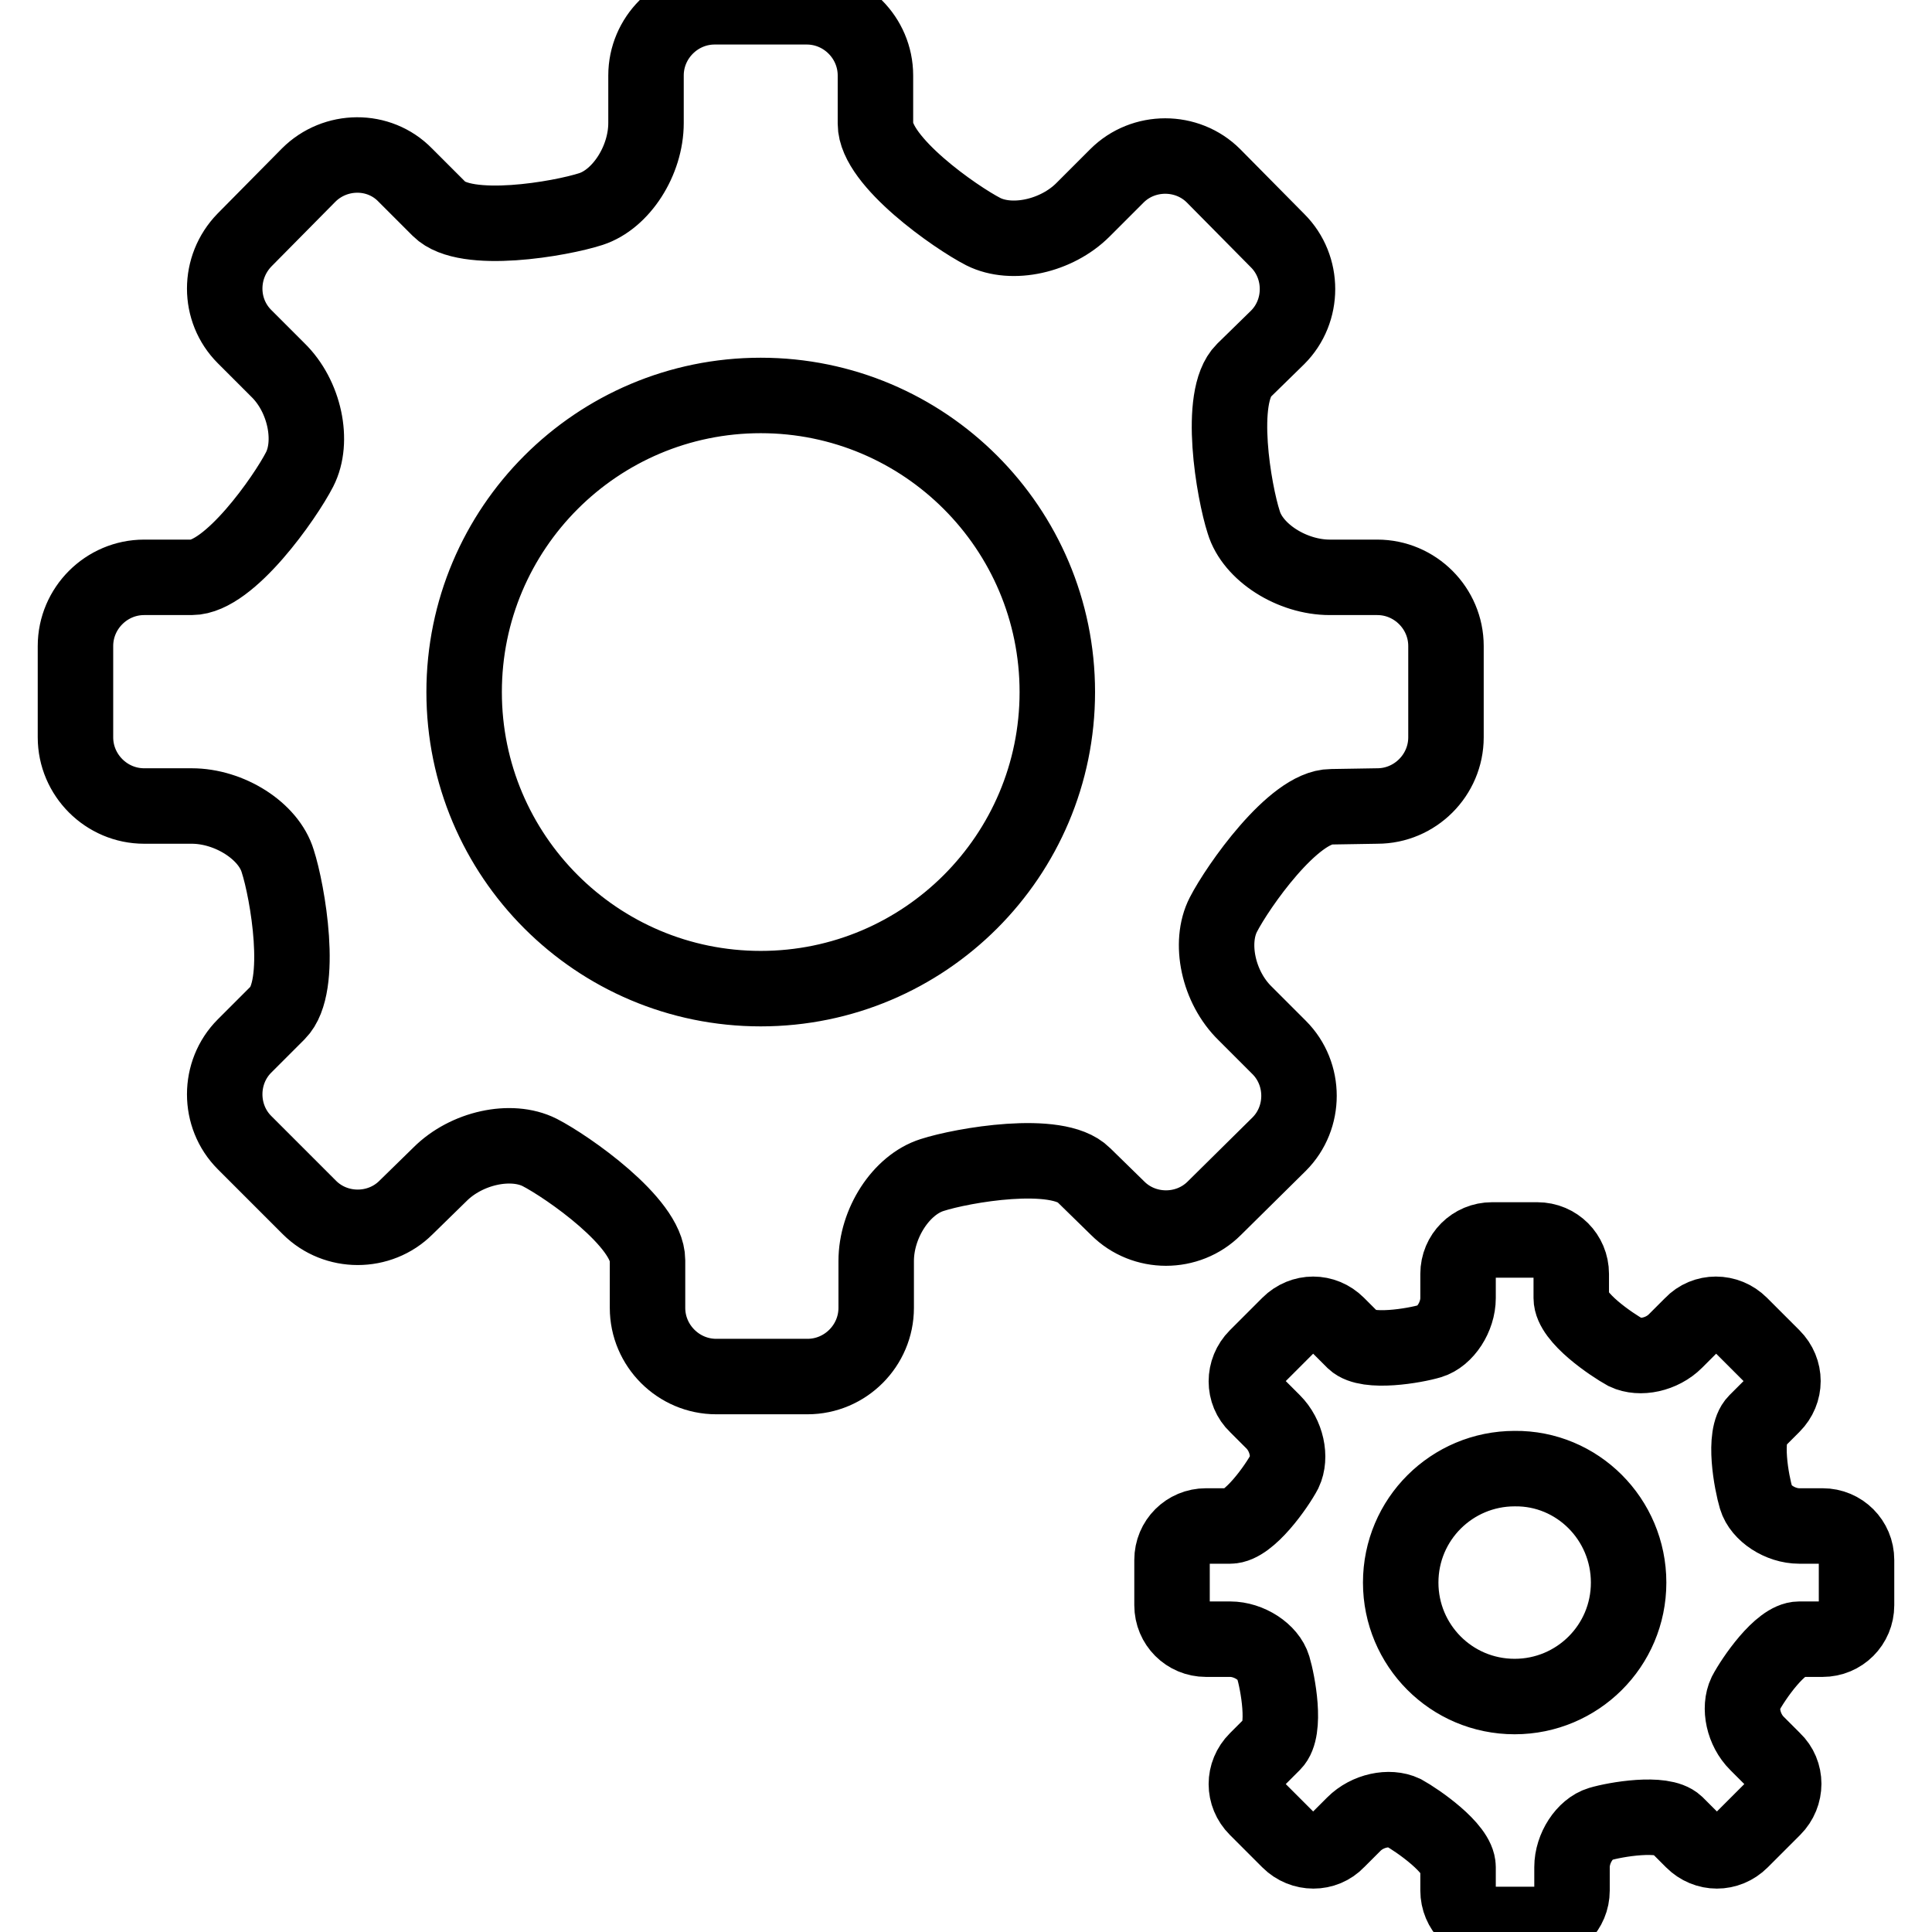
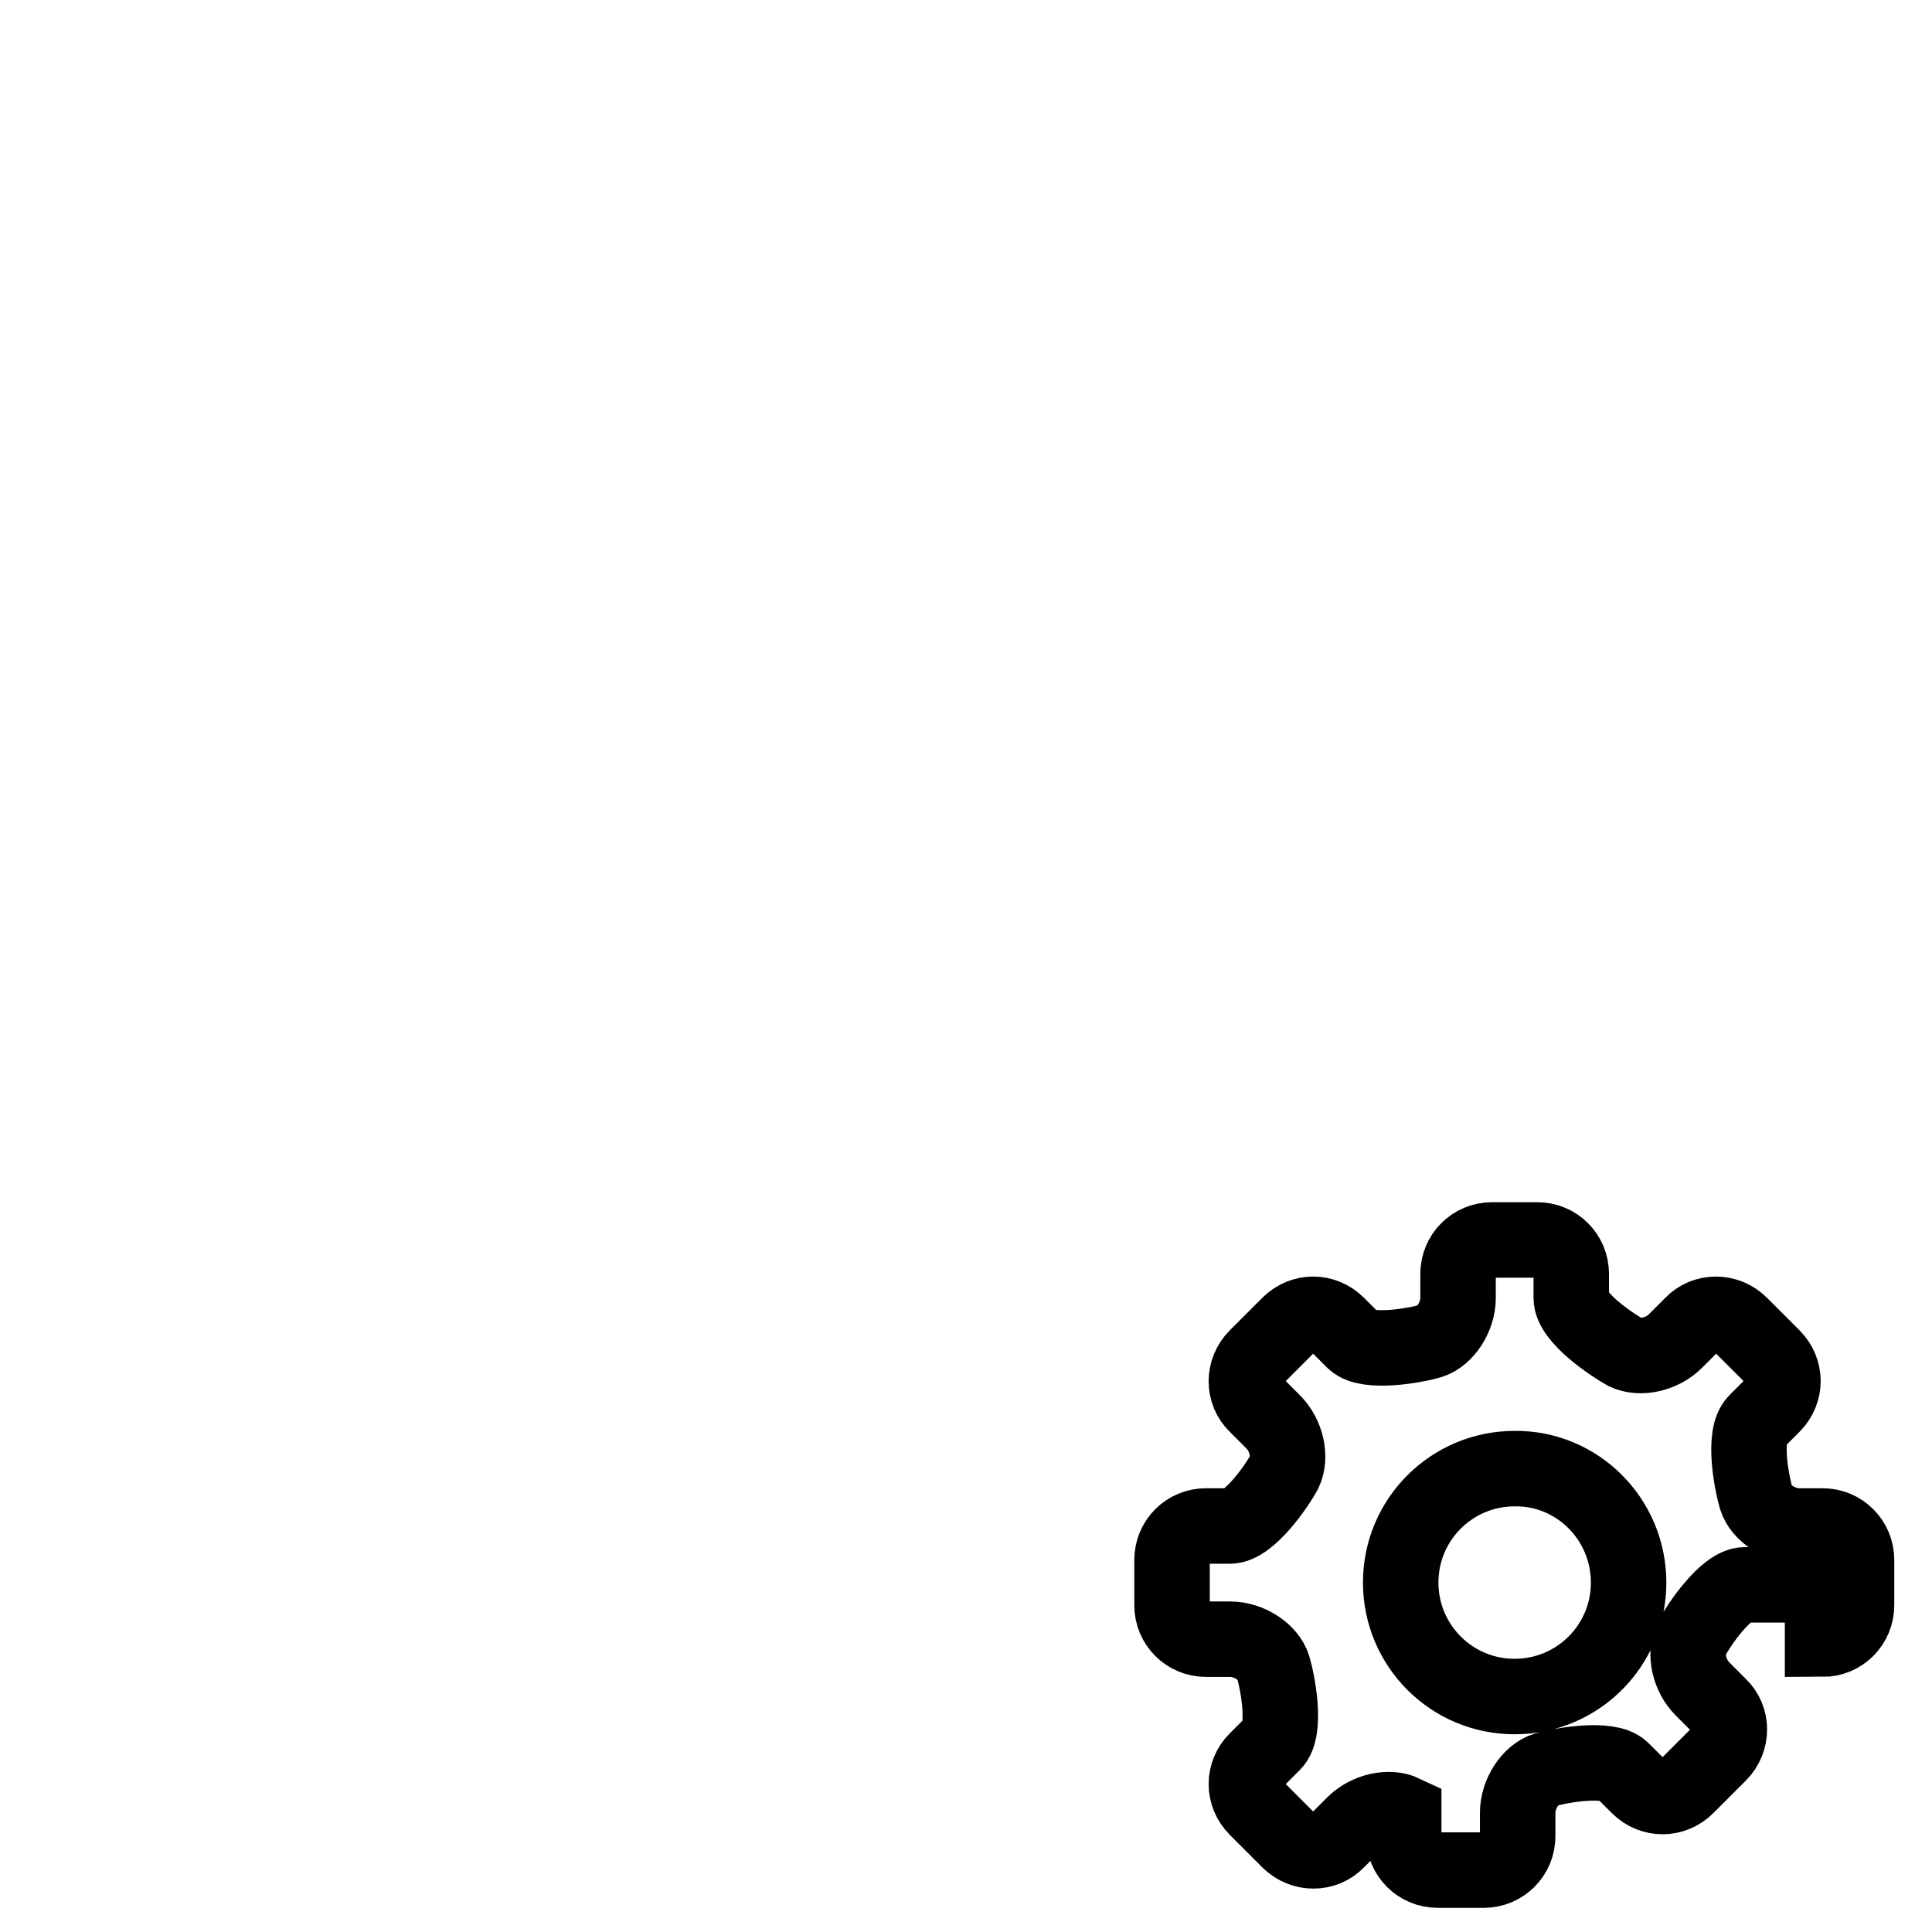
<svg xmlns="http://www.w3.org/2000/svg" version="1.1" x="0px" y="0px" viewBox="0 0 256 256" enable-background="new 0 0 256 256" xml:space="preserve">
  <g>
    <g>
-       <path stroke-width="10" fill-opacity="0" stroke="#000000" d="M182.5,106.8c5,0,9.1-4.1,9.1-9.1V85.6c0-5-4.1-9.1-9.1-9.1h-6.3c-5,0-10.2-3.3-11.4-7.3c-1.3-4-3.5-16.6,0-20.1l4.5-4.4c3.5-3.5,3.5-9.3,0-12.8l-8.5-8.6c-3.5-3.5-9.3-3.5-12.8,0l-4.5,4.5c-3.5,3.5-9.4,4.8-13.2,2.9c-3.7-1.9-14.3-9.3-14.3-14.3V10c0-5-4.1-9.1-9.1-9.1H94.7c-5,0-9.1,4.1-9.1,9.1v6.3c0,5-3.3,10.1-7.3,11.4c-4,1.3-16.6,3.5-20.1,0l-4.5-4.5c-3.5-3.6-9.3-3.5-12.8,0l-8.5,8.6c-3.5,3.6-3.5,9.3,0,12.8l4.4,4.4c3.6,3.5,4.8,9.5,2.9,13.2c-1.9,3.7-9.3,14.3-14.3,14.3h-6.3c-5,0-9.1,4.1-9.1,9.1v12.1c0,5,4.1,9.1,9.1,9.1h6.3c5,0,10.2,3.3,11.4,7.3c1.3,4,3.5,16.6,0,20.1l-4.4,4.4c-3.5,3.5-3.5,9.3,0,12.8l8.6,8.6c3.5,3.5,9.3,3.5,12.8,0l4.5-4.4c3.5-3.5,9.4-4.8,13.2-2.9c3.7,1.9,14.3,9.3,14.3,14.3v6.3c0,5,4.1,9.1,9.1,9.1h12.1c5,0,9.1-4.1,9.1-9.1v-6.2c0-5,3.3-10.1,7.4-11.4c4-1.3,16.6-3.5,20.1,0l4.5,4.4c3.5,3.5,9.3,3.5,12.8,0l8.6-8.5c3.5-3.5,3.5-9.3,0-12.8l-4.5-4.5c-3.6-3.5-4.8-9.4-2.9-13.1c1.9-3.7,9.3-14.3,14.3-14.3L182.5,106.8L182.5,106.8z M100.8,131c-21.7,0-39.3-17.6-39.3-39.3c0-21.7,17.6-39.3,39.3-39.3c21.7,0,39.3,17.6,39.3,39.3C140.1,113.4,122.5,131,100.8,131" />
-       <path stroke-width="10" fill-opacity="0" stroke="#000000" d="M241.5,217.2c2.5,0,4.5-2,4.5-4.5v-6c0-2.5-2-4.5-4.5-4.5h-3.1c-2.5,0-5.1-1.7-5.7-3.7c-0.6-2-1.8-8.3,0-10.1l2.2-2.2c1.8-1.8,1.8-4.6,0-6.4l-4.3-4.3c-1.8-1.8-4.7-1.8-6.4,0l-2.2,2.2c-1.8,1.8-4.7,2.4-6.6,1.5c-1.8-1-7.2-4.6-7.2-7.2v-3.2c0-2.5-2-4.5-4.5-4.5h-6c-2.5,0-4.5,2-4.5,4.5v3.2c0,2.5-1.7,5.1-3.7,5.7c-2,0.6-8.3,1.7-10.1,0l-2.2-2.2c-1.8-1.8-4.6-1.8-6.4,0l-4.3,4.3c-1.8,1.8-1.8,4.7,0,6.4l2.2,2.2c1.8,1.8,2.4,4.7,1.5,6.6c-1,1.9-4.7,7.2-7.2,7.2h-3.2c-2.5,0-4.5,2-4.5,4.5v6c0,2.5,2,4.5,4.5,4.5h3.2c2.5,0,5.1,1.7,5.7,3.7c0.6,2,1.8,8.3,0,10.1l-2.2,2.2c-1.8,1.8-1.8,4.6,0,6.4l4.3,4.3c1.8,1.8,4.7,1.8,6.4,0l2.2-2.2c1.8-1.8,4.7-2.4,6.6-1.5c1.8,1,7.2,4.7,7.2,7.2v3.1c0,2.5,2,4.5,4.5,4.5h6.1c2.5,0,4.5-2,4.5-4.5v-3.1c0-2.5,1.7-5.1,3.7-5.7c2-0.6,8.3-1.7,10.1,0l2.2,2.2c1.8,1.8,4.6,1.8,6.4,0l4.3-4.3c1.8-1.8,1.8-4.7,0-6.4l-2.2-2.2c-1.8-1.8-2.4-4.7-1.5-6.6c1-1.9,4.6-7.2,7.1-7.2H241.5z M215.8,209.7c0,8.4-6.8,15.1-15.1,15.1c-8.4,0-15.1-6.8-15.1-15.1c0-8.4,6.8-15.1,15.1-15.1C209,194.5,215.8,201.3,215.8,209.7" />
+       <path stroke-width="10" fill-opacity="0" stroke="#000000" d="M241.5,217.2c2.5,0,4.5-2,4.5-4.5v-6c0-2.5-2-4.5-4.5-4.5h-3.1c-2.5,0-5.1-1.7-5.7-3.7c-0.6-2-1.8-8.3,0-10.1l2.2-2.2c1.8-1.8,1.8-4.6,0-6.4l-4.3-4.3c-1.8-1.8-4.7-1.8-6.4,0l-2.2,2.2c-1.8,1.8-4.7,2.4-6.6,1.5c-1.8-1-7.2-4.6-7.2-7.2v-3.2c0-2.5-2-4.5-4.5-4.5h-6c-2.5,0-4.5,2-4.5,4.5v3.2c0,2.5-1.7,5.1-3.7,5.7c-2,0.6-8.3,1.7-10.1,0l-2.2-2.2c-1.8-1.8-4.6-1.8-6.4,0l-4.3,4.3c-1.8,1.8-1.8,4.7,0,6.4l2.2,2.2c1.8,1.8,2.4,4.7,1.5,6.6c-1,1.9-4.7,7.2-7.2,7.2h-3.2c-2.5,0-4.5,2-4.5,4.5v6c0,2.5,2,4.5,4.5,4.5h3.2c2.5,0,5.1,1.7,5.7,3.7c0.6,2,1.8,8.3,0,10.1l-2.2,2.2c-1.8,1.8-1.8,4.6,0,6.4l4.3,4.3c1.8,1.8,4.7,1.8,6.4,0l2.2-2.2c1.8-1.8,4.7-2.4,6.6-1.5v3.1c0,2.5,2,4.5,4.5,4.5h6.1c2.5,0,4.5-2,4.5-4.5v-3.1c0-2.5,1.7-5.1,3.7-5.7c2-0.6,8.3-1.7,10.1,0l2.2,2.2c1.8,1.8,4.6,1.8,6.4,0l4.3-4.3c1.8-1.8,1.8-4.7,0-6.4l-2.2-2.2c-1.8-1.8-2.4-4.7-1.5-6.6c1-1.9,4.6-7.2,7.1-7.2H241.5z M215.8,209.7c0,8.4-6.8,15.1-15.1,15.1c-8.4,0-15.1-6.8-15.1-15.1c0-8.4,6.8-15.1,15.1-15.1C209,194.5,215.8,201.3,215.8,209.7" />
    </g>
  </g>
</svg>